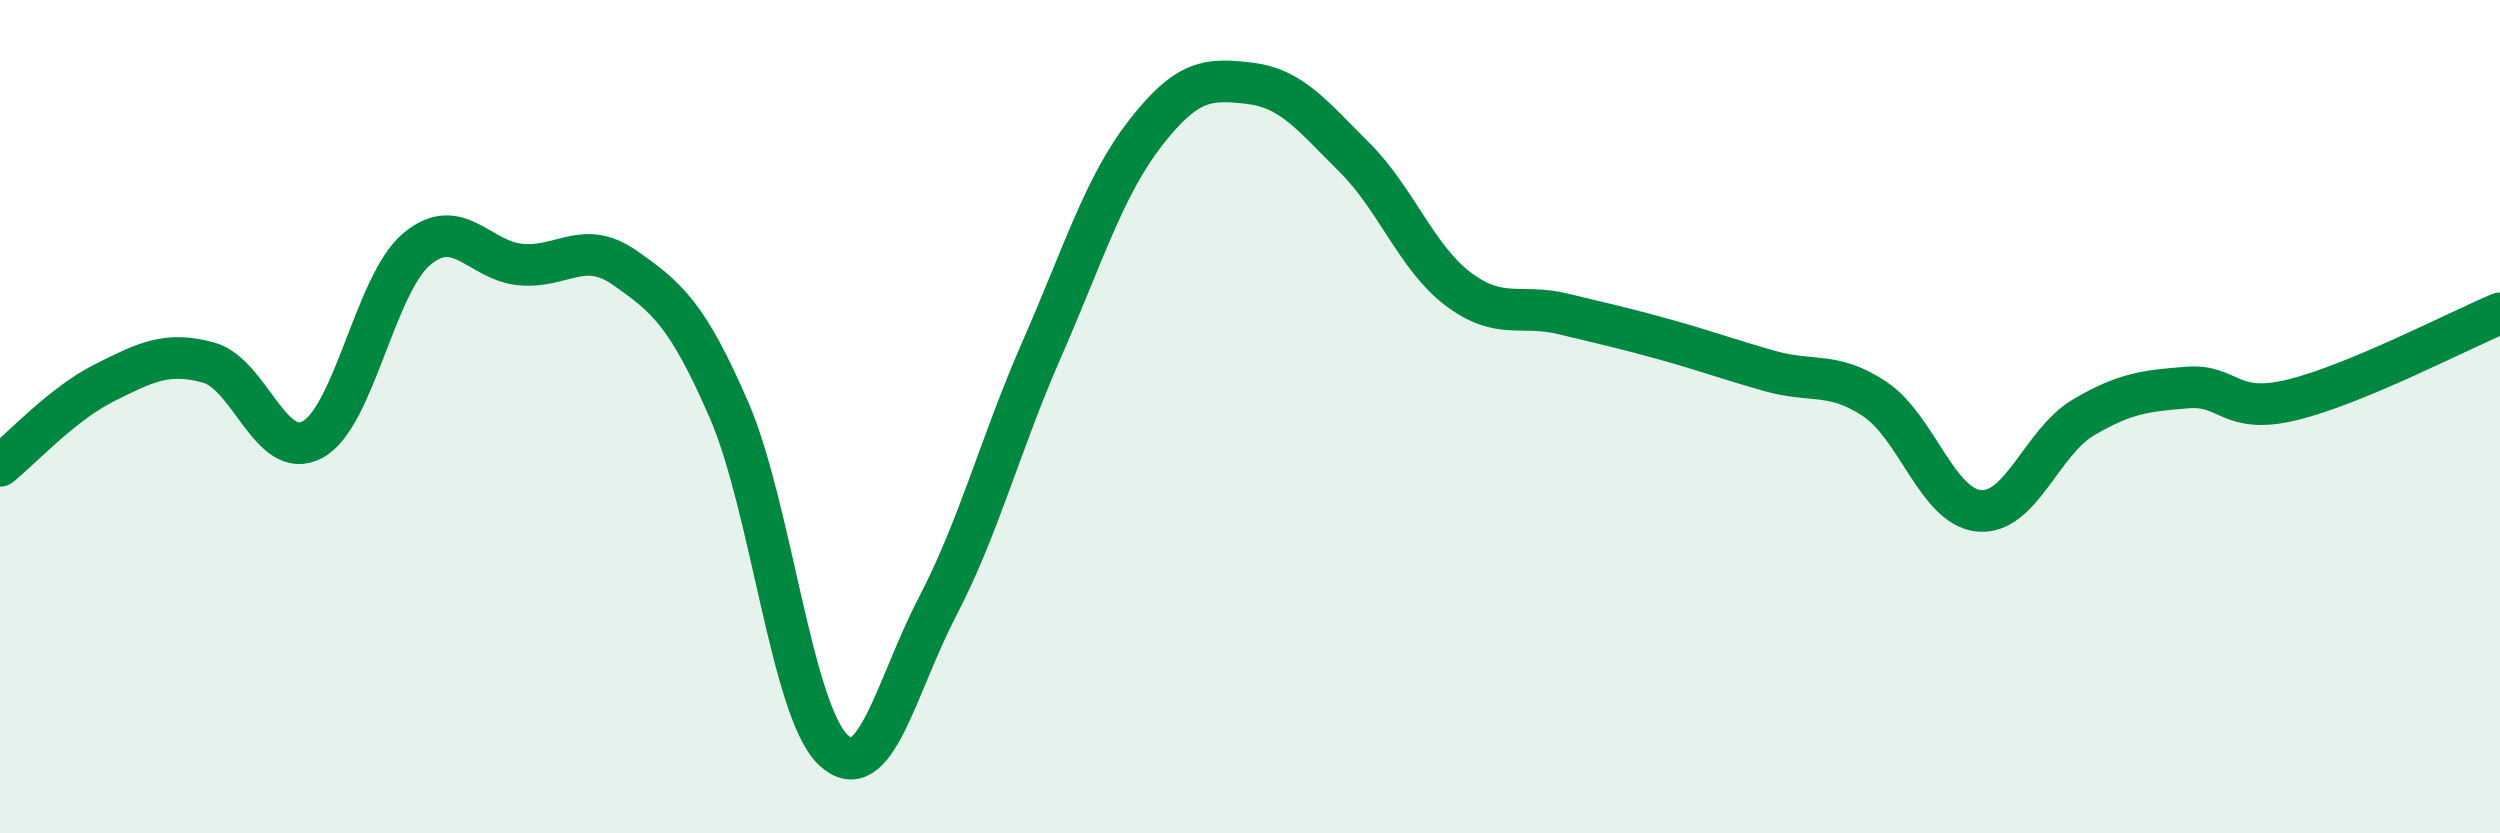
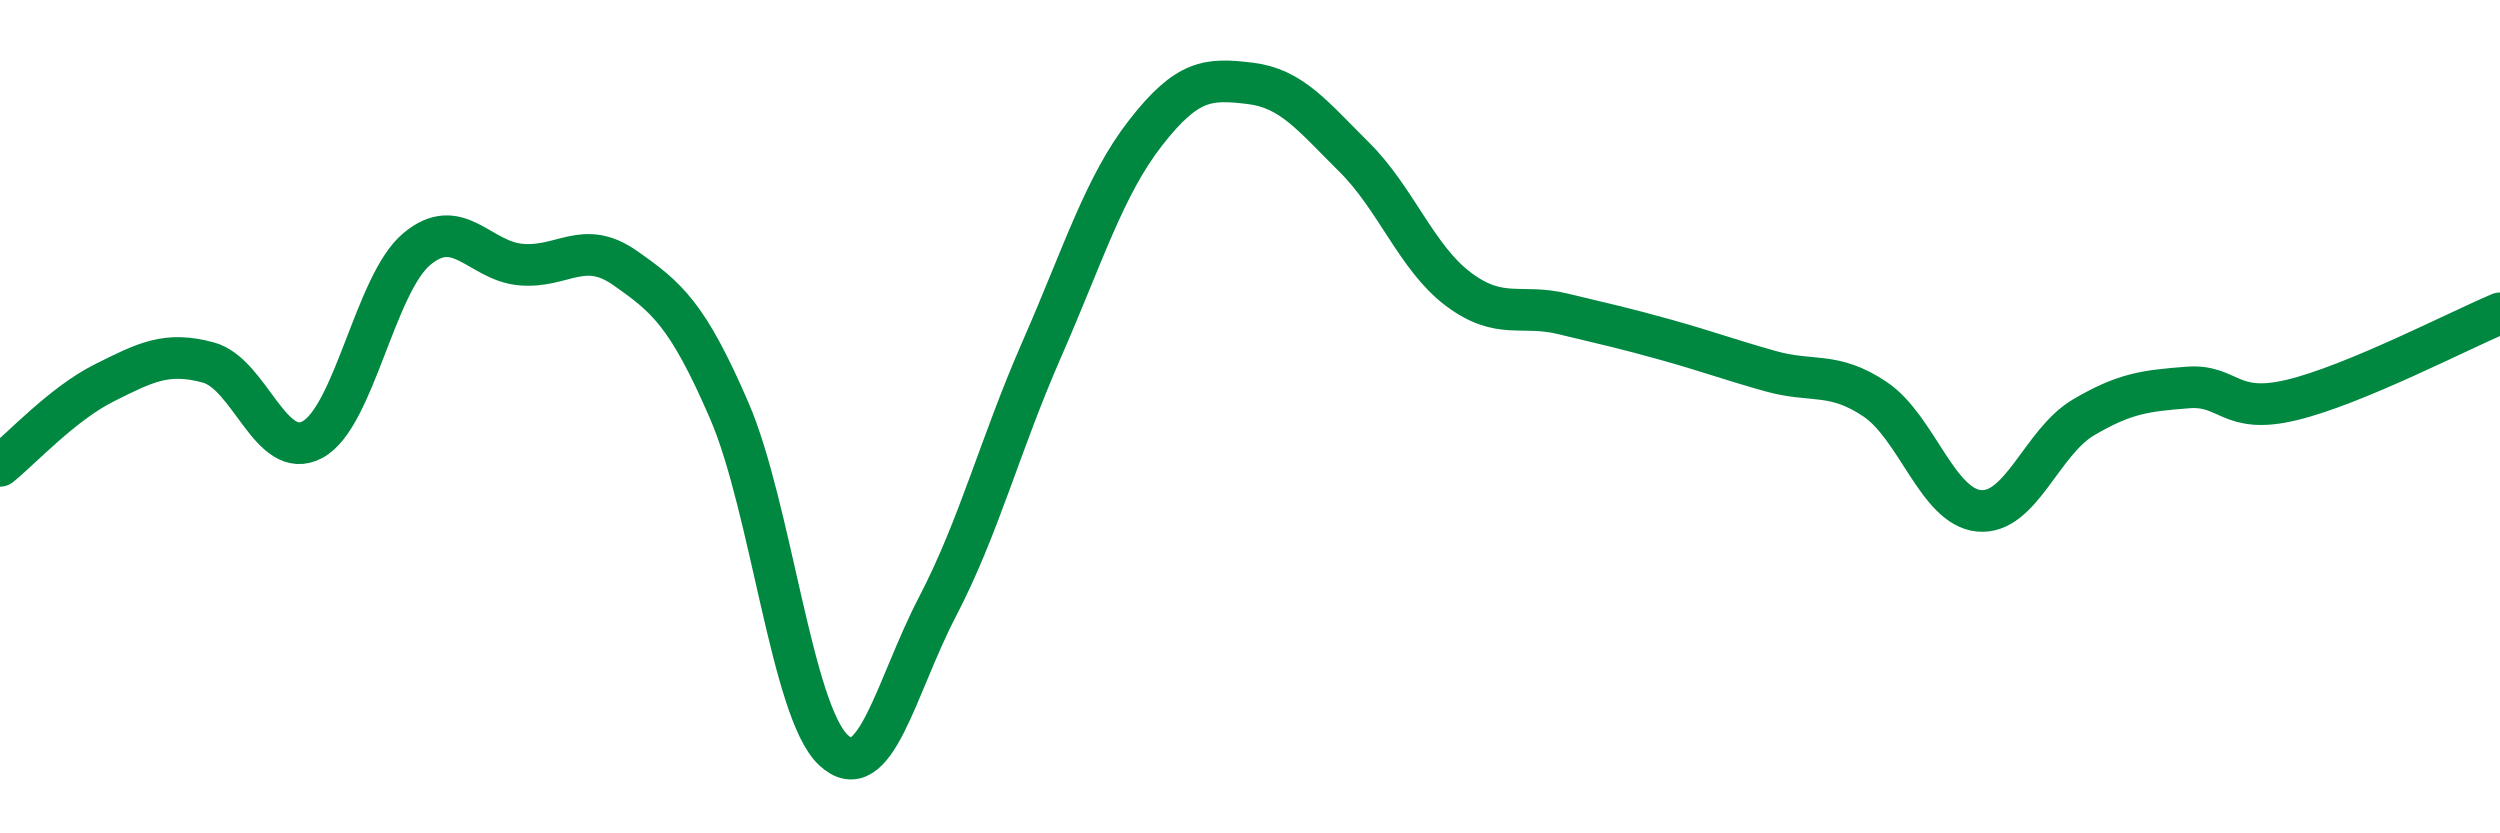
<svg xmlns="http://www.w3.org/2000/svg" width="60" height="20" viewBox="0 0 60 20">
-   <path d="M 0,11.18 C 0.5,10.78 1.5,9.69 2.5,9.19 C 3.5,8.69 4,8.43 5,8.7 C 6,8.97 6.5,11.09 7.5,10.55 C 8.5,10.01 9,6.82 10,5.98 C 11,5.14 11.5,6.26 12.5,6.35 C 13.5,6.44 14,5.73 15,6.43 C 16,7.13 16.5,7.54 17.5,9.85 C 18.5,12.16 19,17.06 20,18 C 21,18.94 21.5,16.48 22.5,14.56 C 23.5,12.64 24,10.67 25,8.39 C 26,6.11 26.5,4.46 27.5,3.18 C 28.5,1.9 29,1.88 30,2 C 31,2.12 31.5,2.78 32.5,3.77 C 33.5,4.76 34,6.19 35,6.94 C 36,7.69 36.5,7.29 37.5,7.53 C 38.5,7.77 39,7.88 40,8.16 C 41,8.44 41.5,8.63 42.5,8.91 C 43.5,9.19 44,8.91 45,9.58 C 46,10.25 46.5,12.17 47.5,12.26 C 48.5,12.35 49,10.61 50,10.02 C 51,9.43 51.5,9.38 52.5,9.3 C 53.5,9.22 53.5,9.96 55,9.6 C 56.5,9.24 59,7.94 60,7.52L60 20L0 20Z" fill="#008740" opacity="0.1" stroke-linecap="round" stroke-linejoin="round" />
  <path d="M 0,11.18 C 0.5,10.78 1.5,9.69 2.5,9.19 C 3.5,8.69 4,8.43 5,8.7 C 6,8.97 6.5,11.09 7.5,10.55 C 8.5,10.01 9,6.82 10,5.98 C 11,5.14 11.5,6.26 12.5,6.35 C 13.5,6.44 14,5.73 15,6.43 C 16,7.13 16.5,7.54 17.5,9.85 C 18.5,12.16 19,17.06 20,18 C 21,18.94 21.5,16.48 22.5,14.56 C 23.5,12.64 24,10.67 25,8.39 C 26,6.11 26.5,4.46 27.5,3.18 C 28.5,1.9 29,1.88 30,2 C 31,2.12 31.5,2.78 32.5,3.77 C 33.5,4.76 34,6.19 35,6.94 C 36,7.69 36.5,7.29 37.5,7.53 C 38.5,7.77 39,7.88 40,8.16 C 41,8.44 41.5,8.63 42.5,8.91 C 43.5,9.19 44,8.91 45,9.58 C 46,10.25 46.5,12.17 47.5,12.26 C 48.5,12.35 49,10.61 50,10.02 C 51,9.43 51.5,9.38 52.5,9.3 C 53.5,9.22 53.5,9.96 55,9.6 C 56.5,9.24 59,7.94 60,7.52" stroke="#008740" stroke-width="1" fill="none" stroke-linecap="round" stroke-linejoin="round" />
</svg>